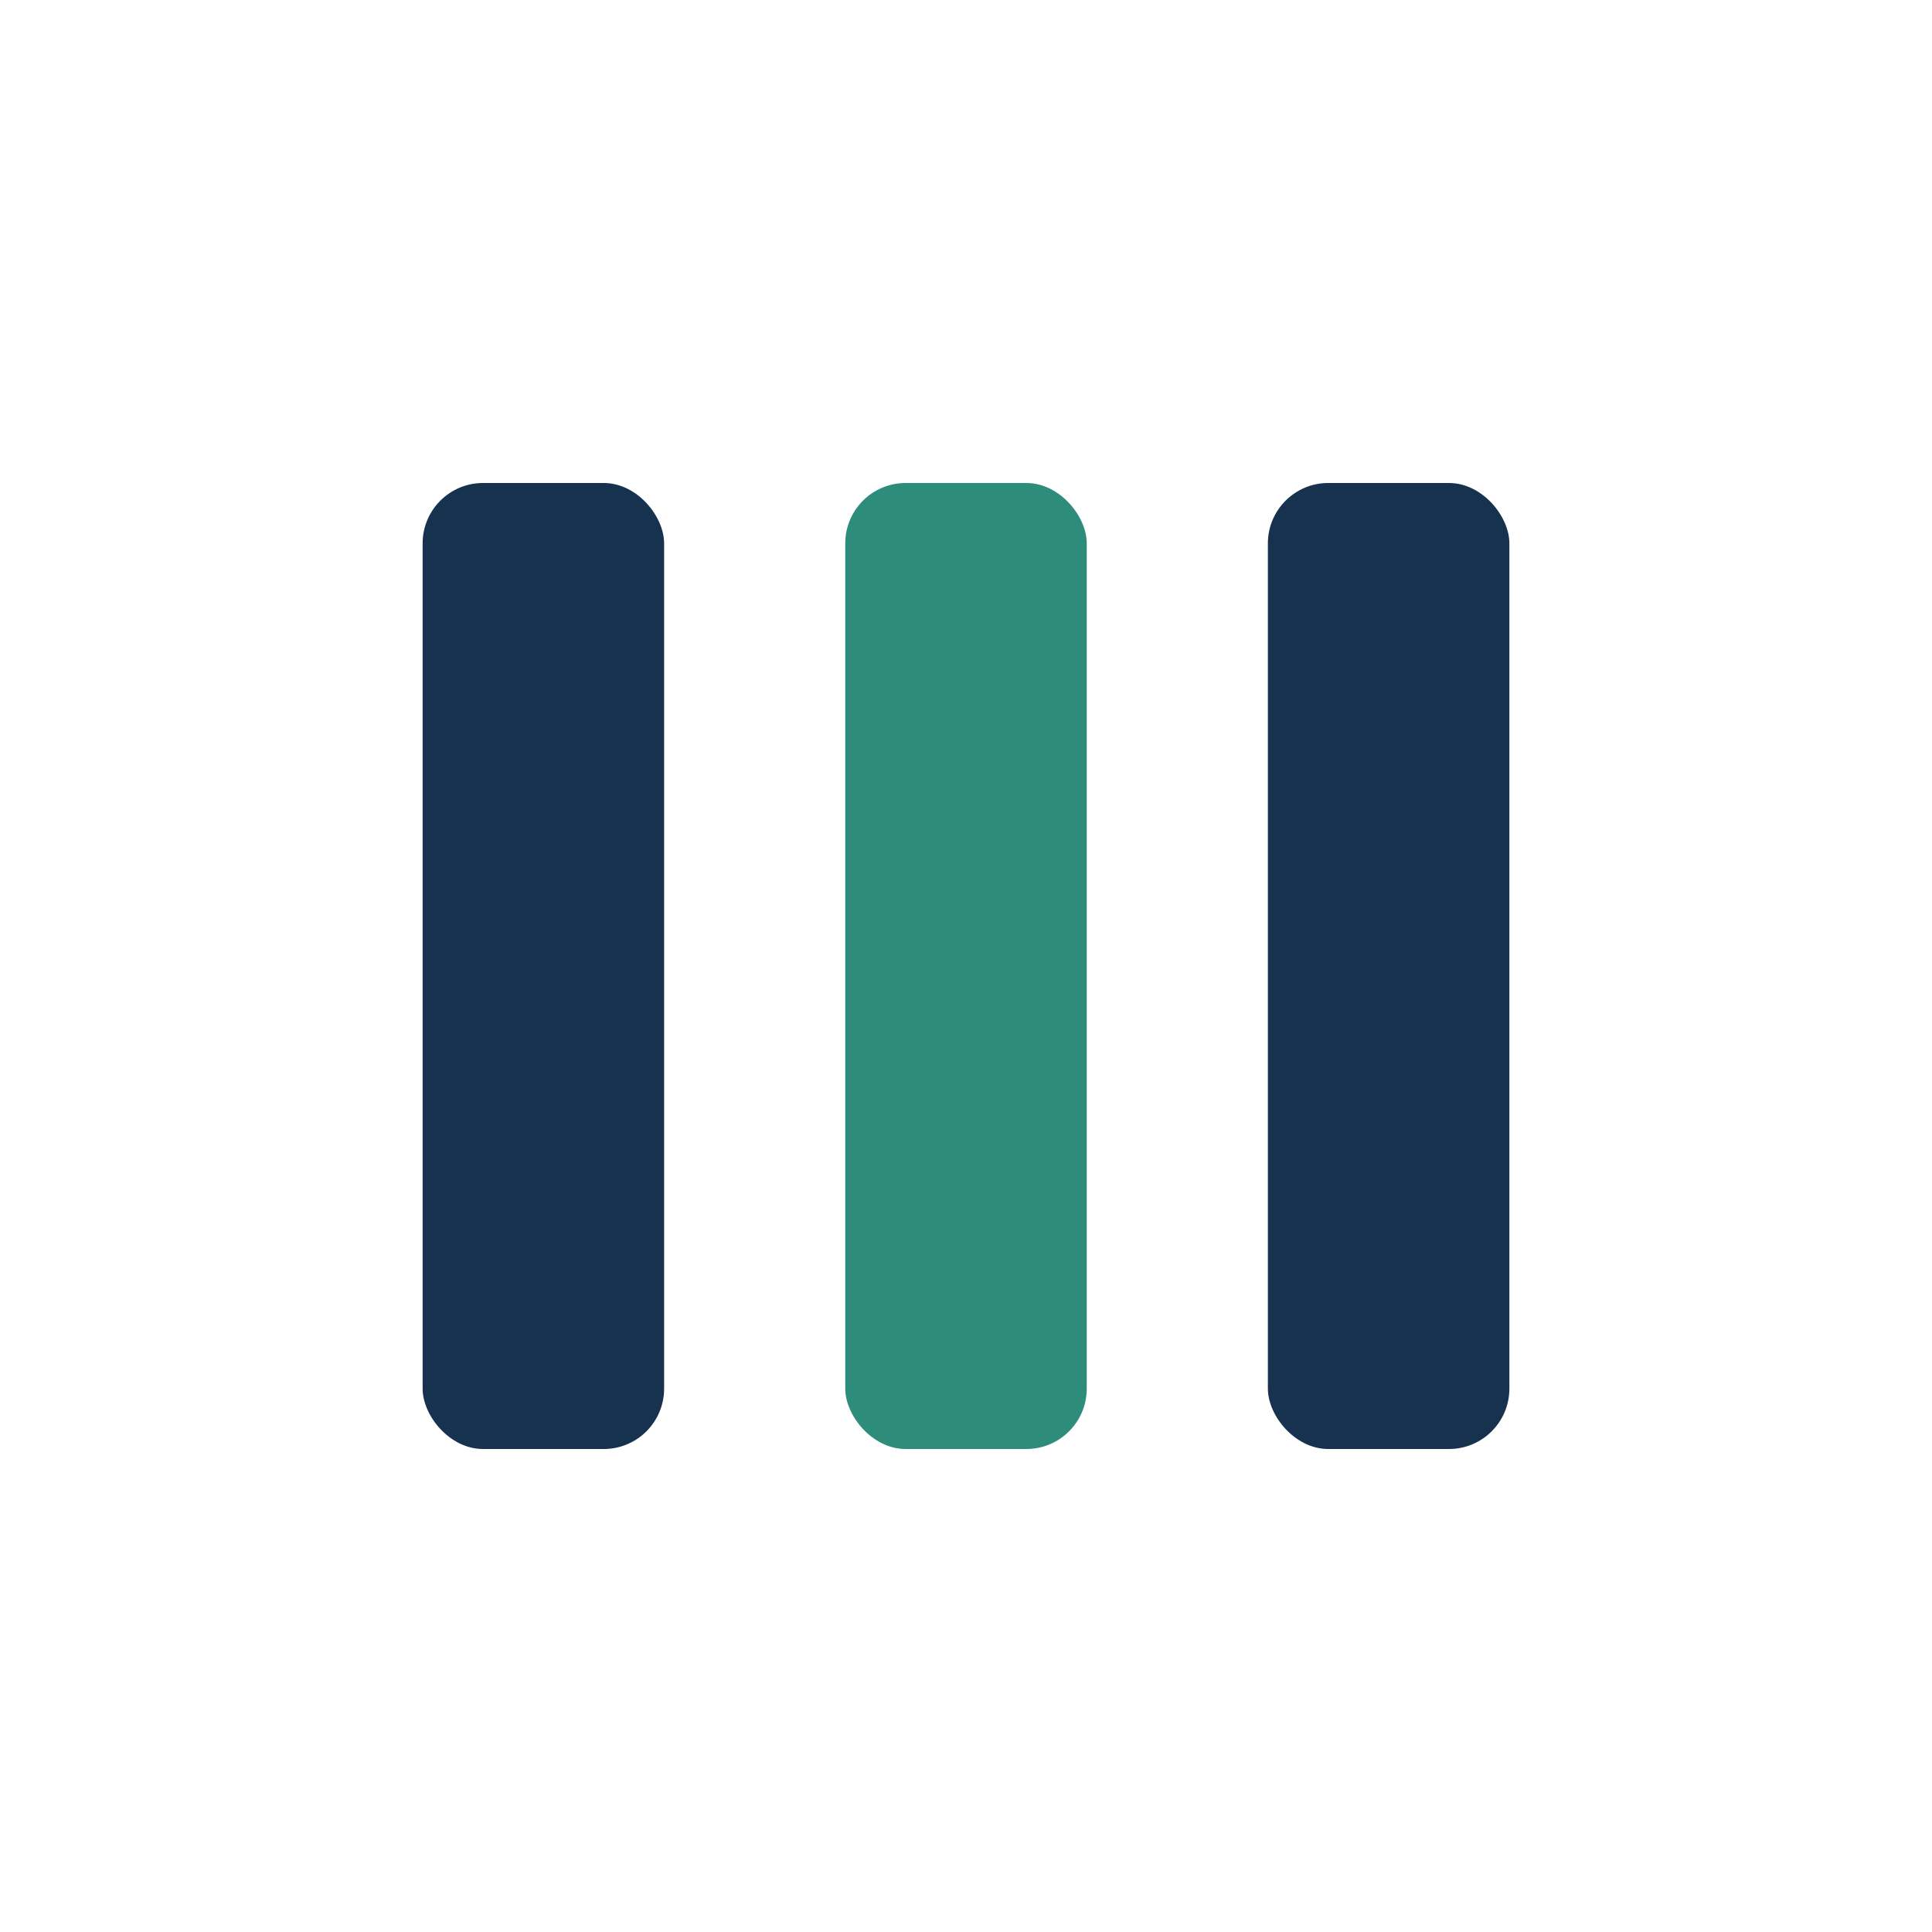
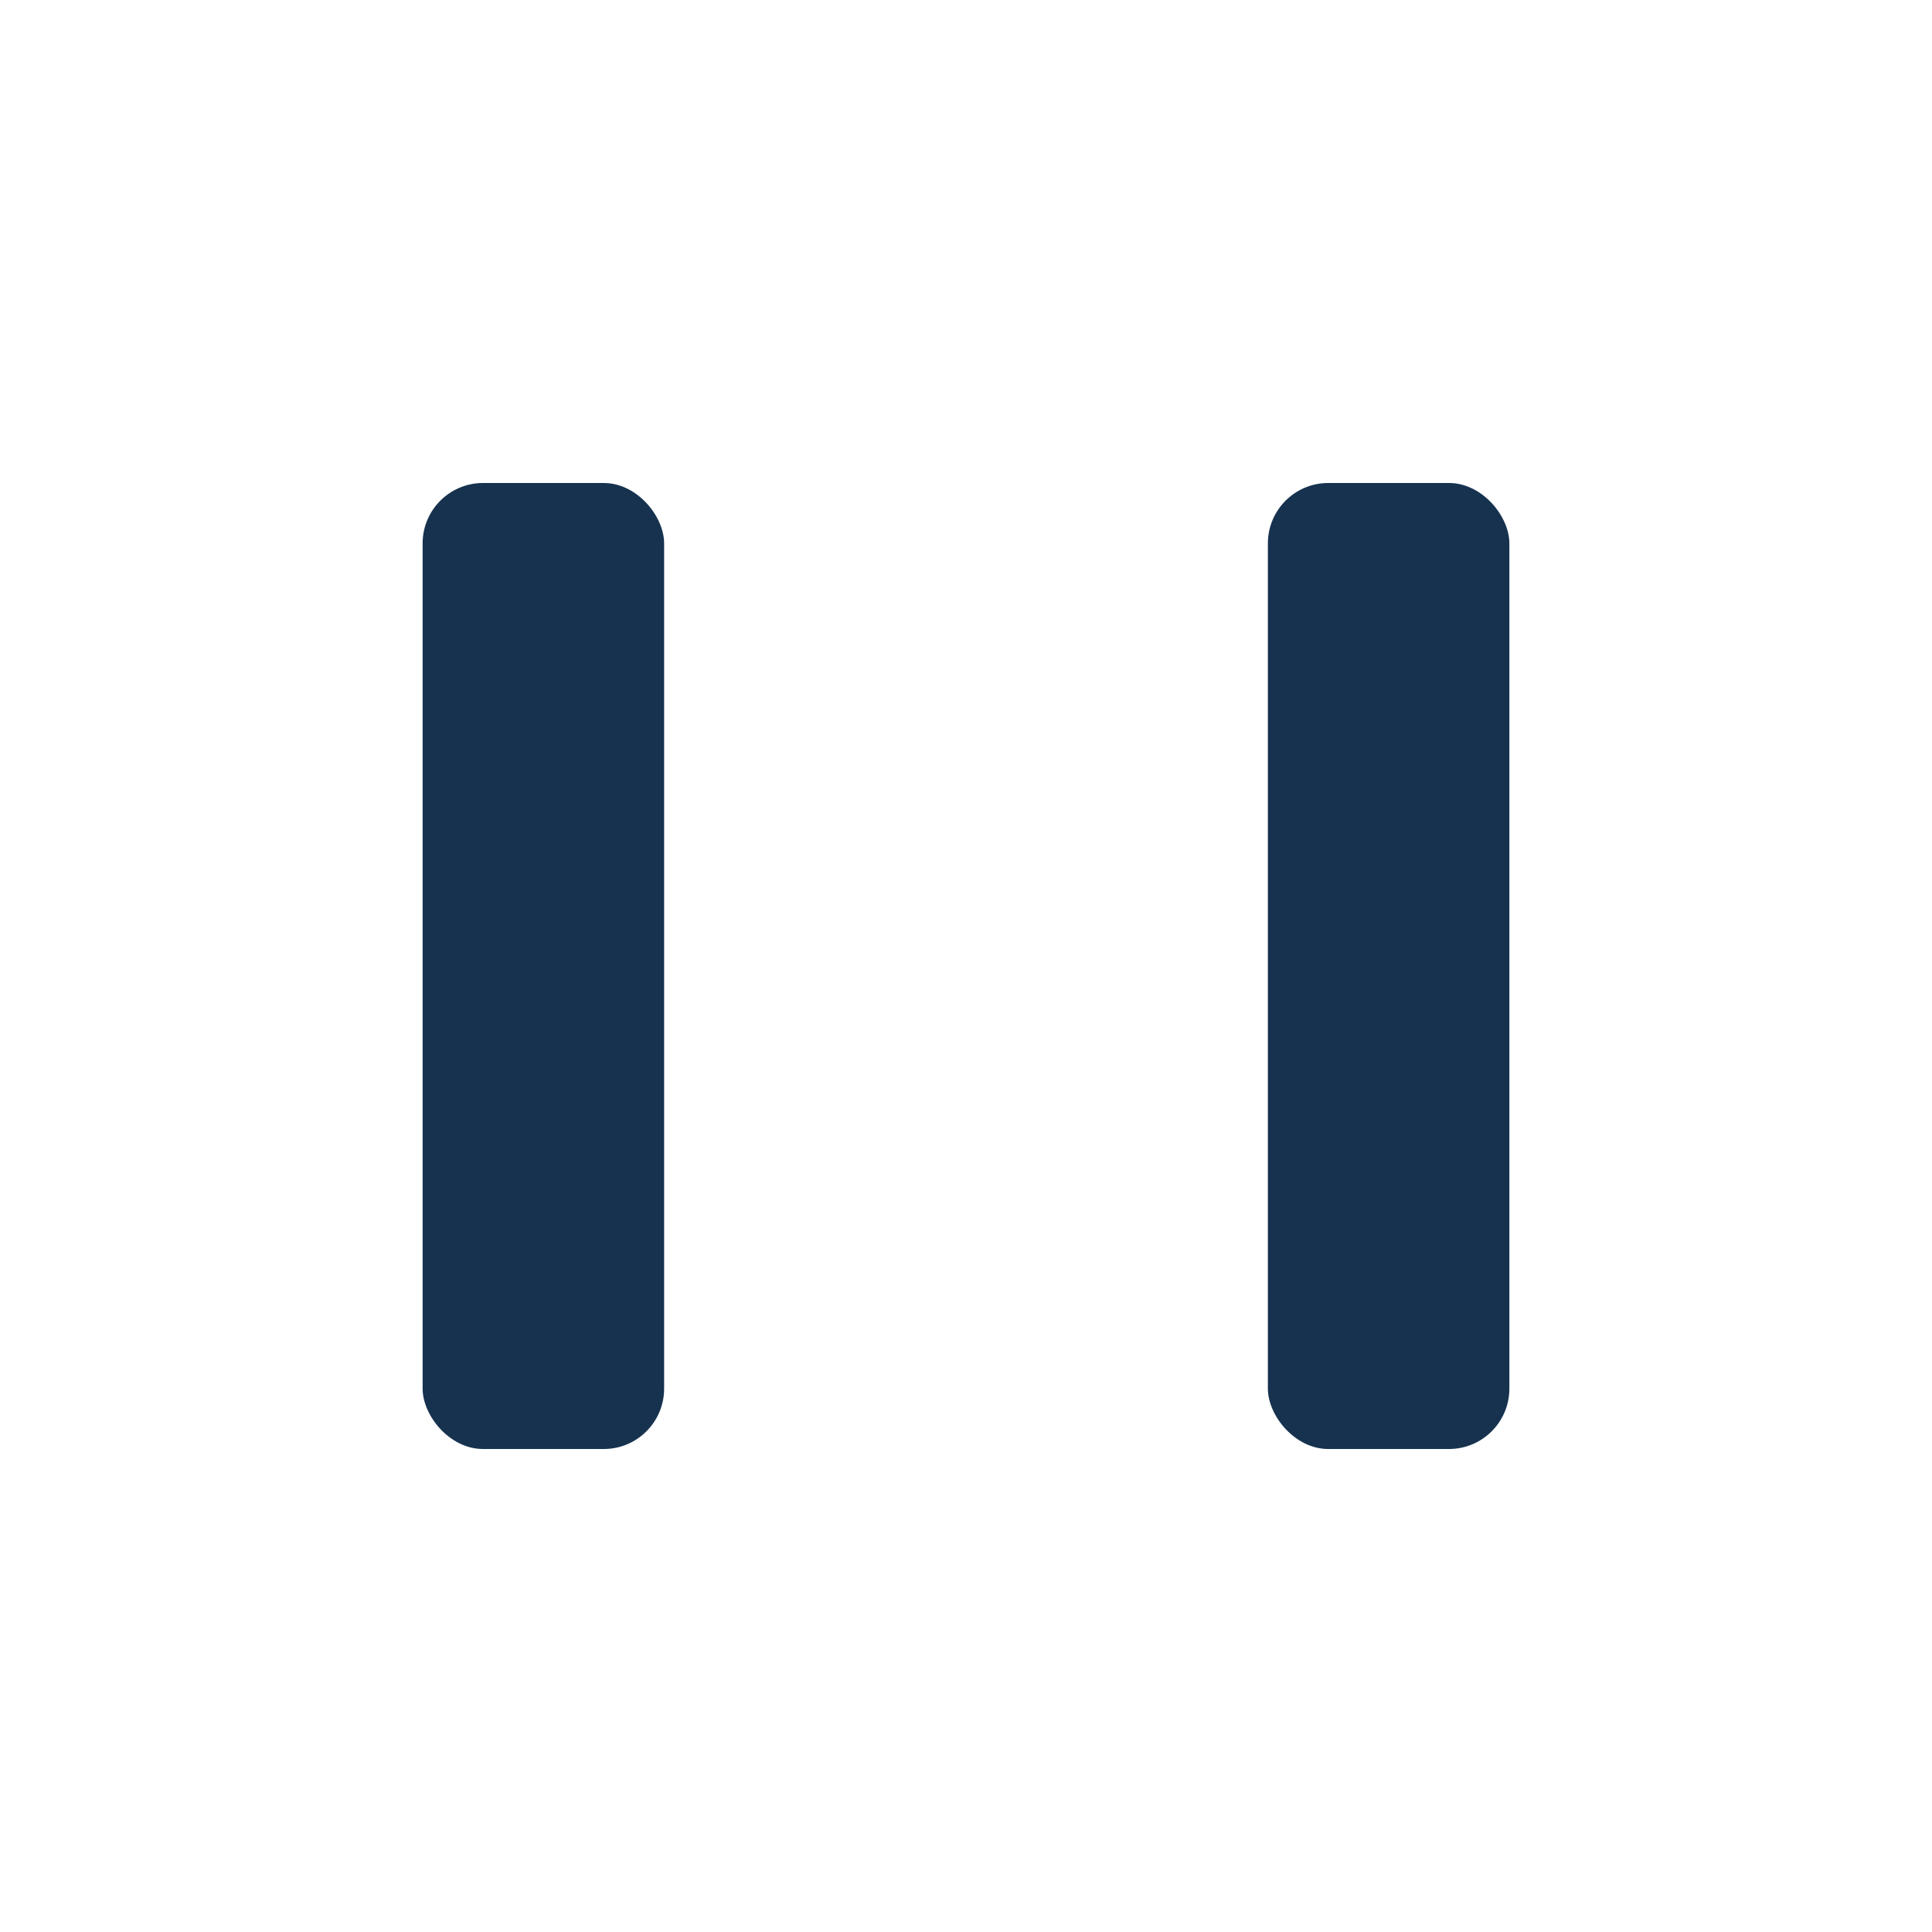
<svg xmlns="http://www.w3.org/2000/svg" width="32" height="32" viewBox="0 0 32 32">
  <rect x="7" y="8" width="4" height="16" rx="1" fill="#16324F" />
-   <rect x="14" y="8" width="4" height="16" rx="1" fill="#2E8C7B" />
  <rect x="21" y="8" width="4" height="16" rx="1" fill="#16324F" />
</svg>